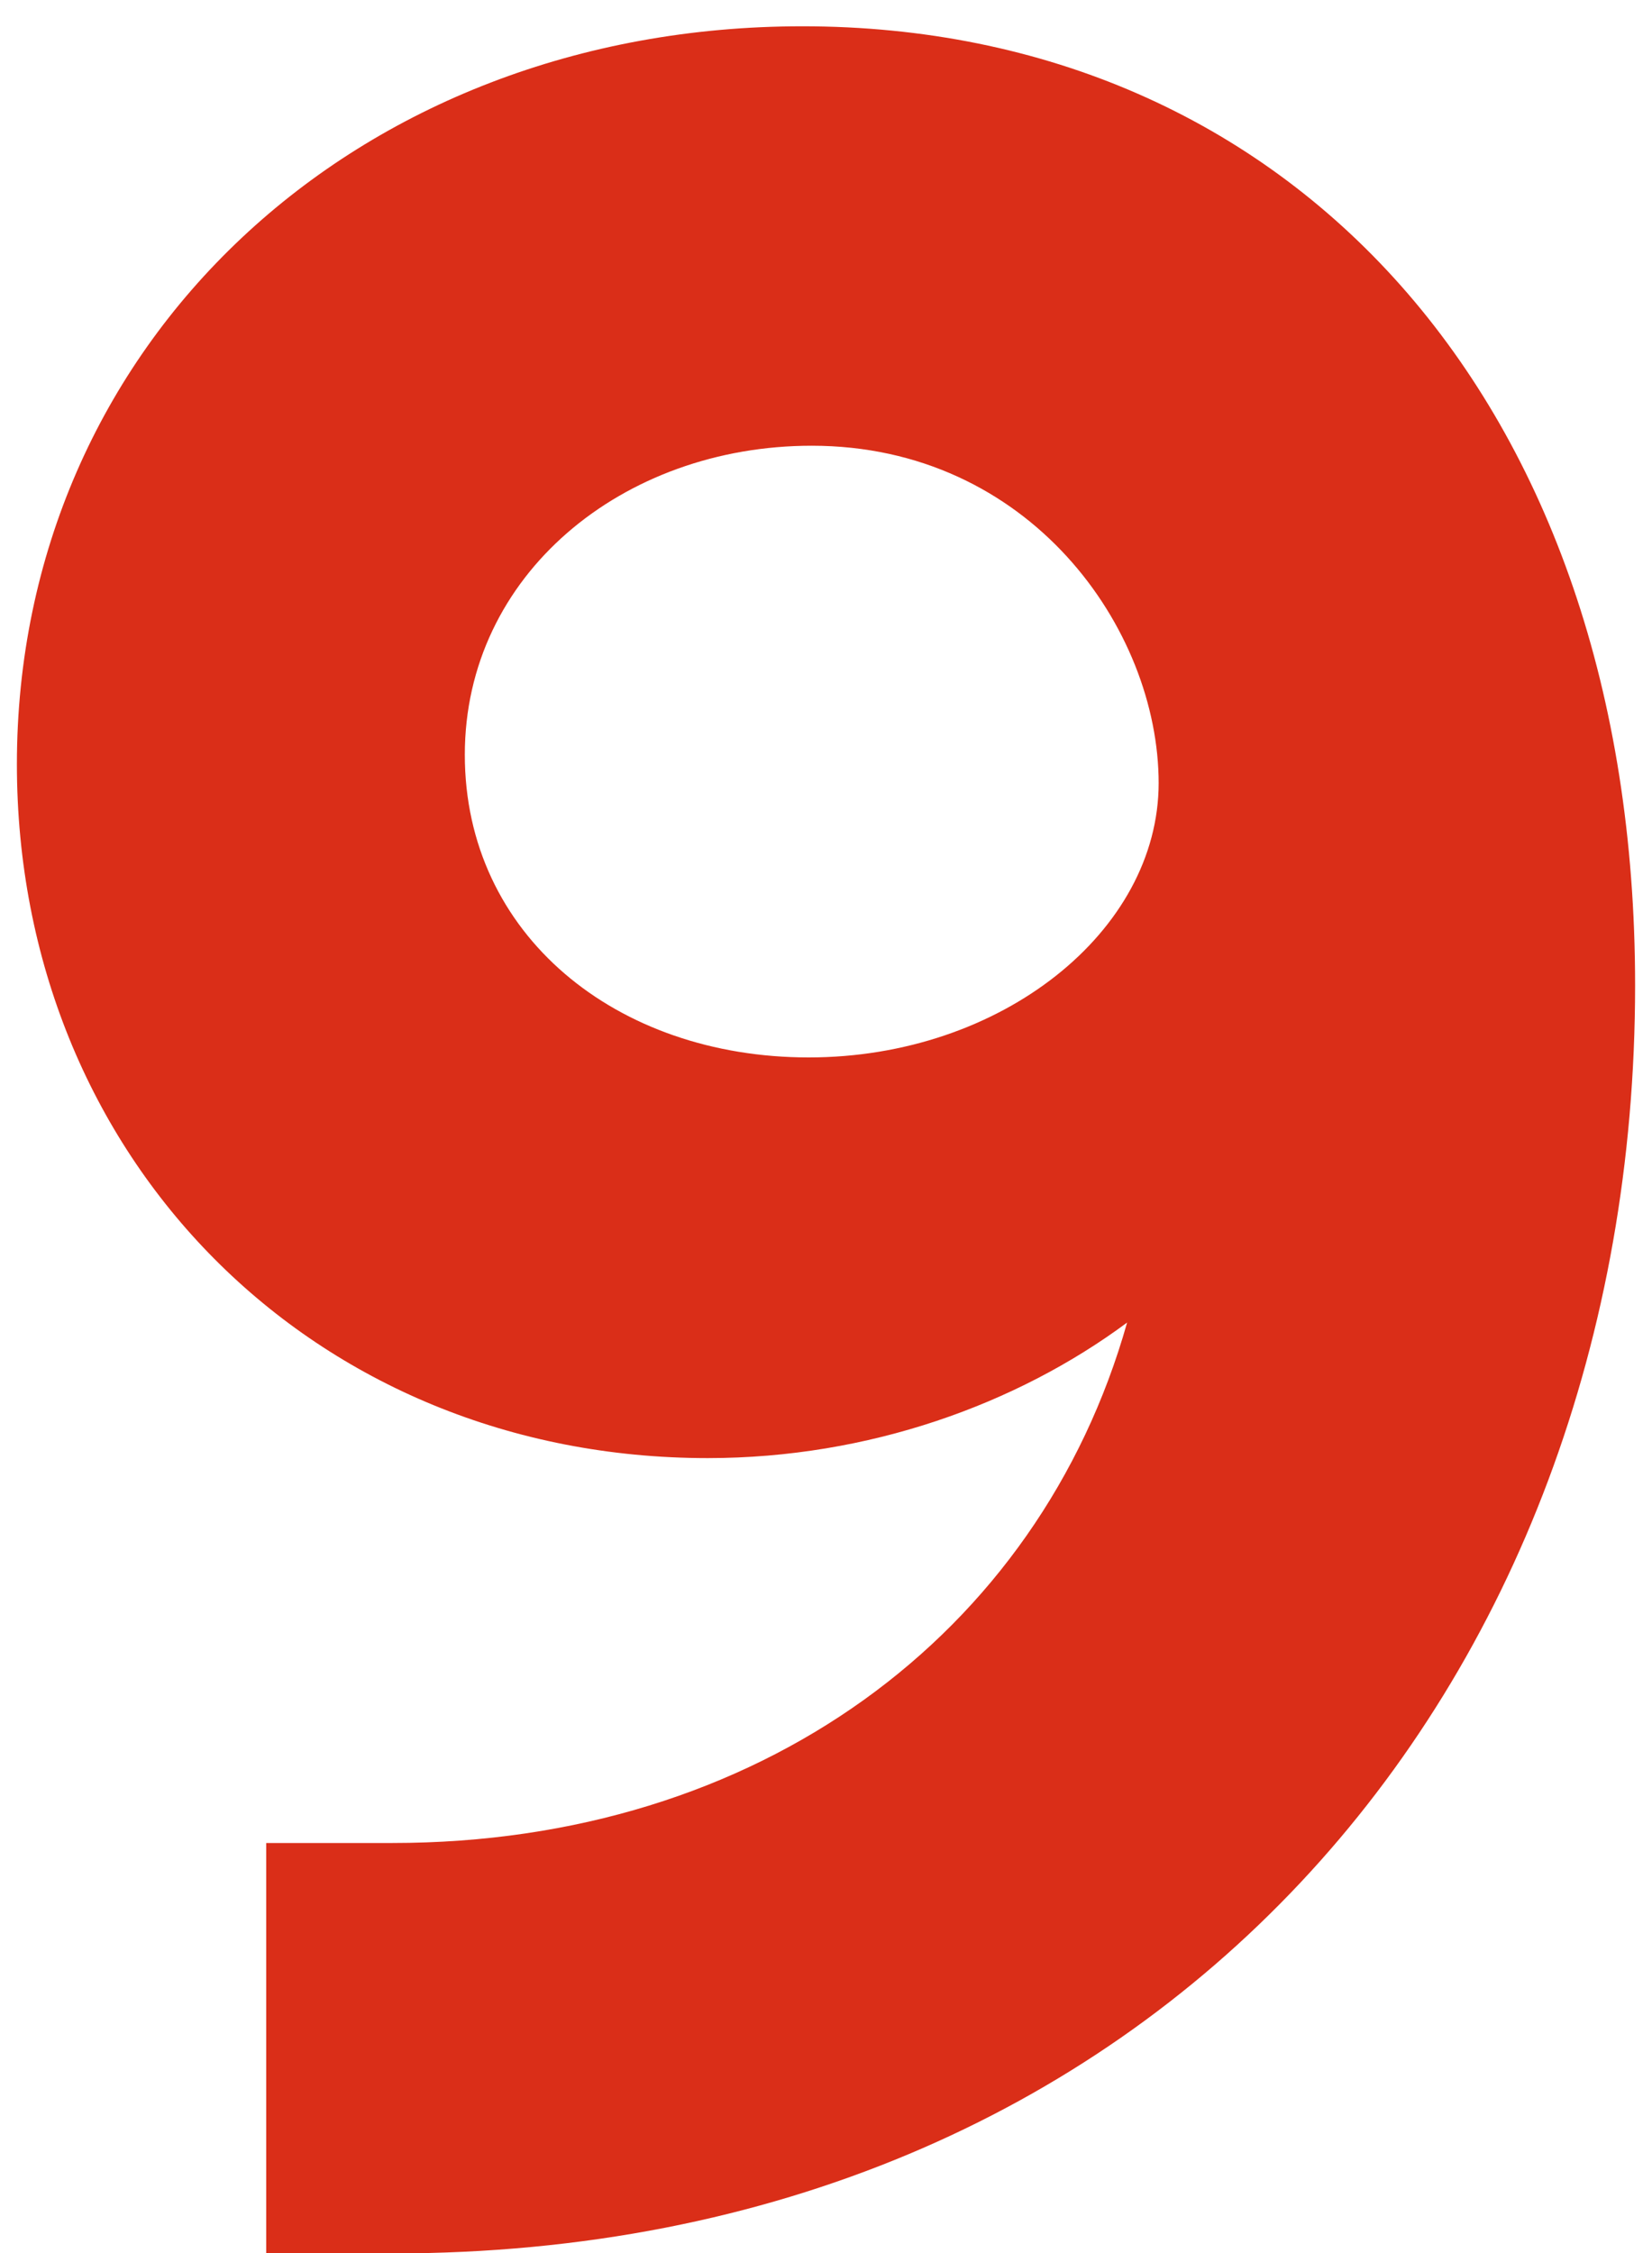
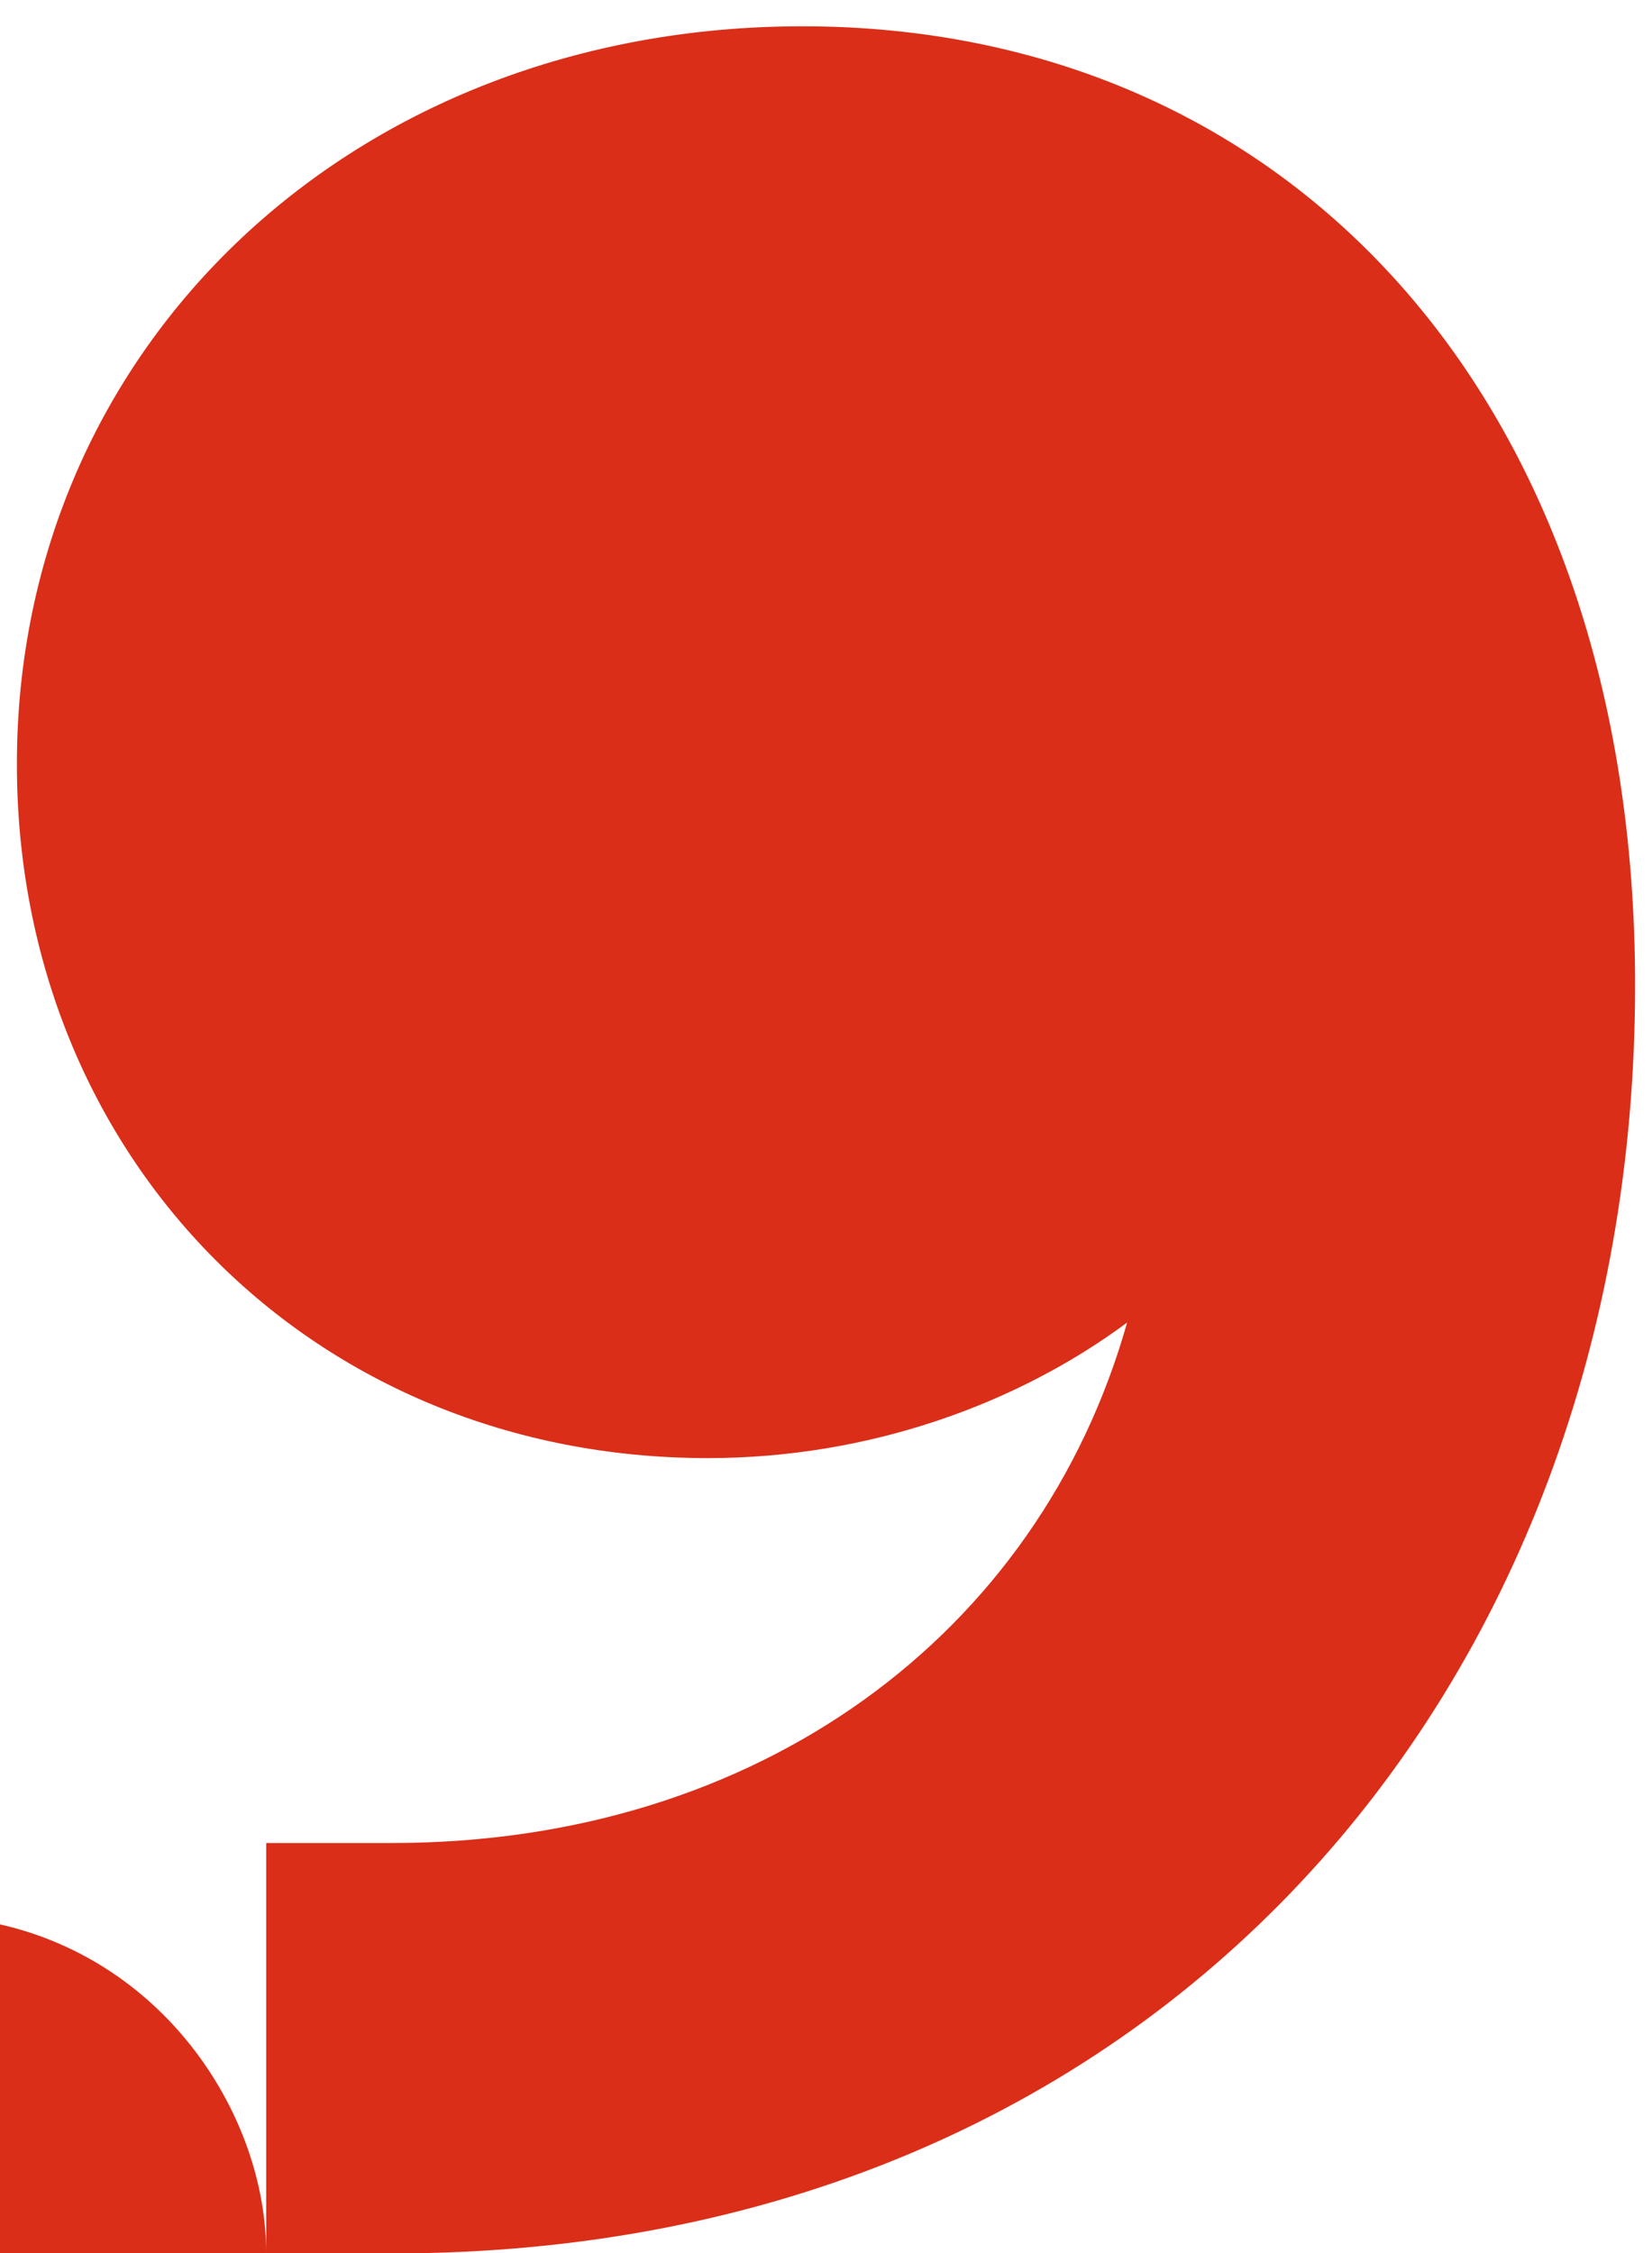
<svg xmlns="http://www.w3.org/2000/svg" width="44" height="60" viewBox="0 0 44 60">
-   <path style="fill: #da2e18;" d="M7.09,60v-10.92h3.36c9.74,0,17.22-5.54,19.57-13.86-2.94,2.18-6.89,3.61-11.17,3.61C8.35,38.83.45,30.85.45,20.35.45,9.18,9.44.7,21.37.7c12.94,0,22.18,9.91,22.18,25.54,0,18.73-12.77,33.77-33.1,33.77h-3.36ZM30.86,20.86c0-4.12-3.44-8.99-9.24-8.99-5.04,0-9.24,3.44-9.24,8.23s4.03,8.06,9.16,8.06,9.32-3.36,9.32-7.31Z" />
+   <path style="fill: #da2e18;" d="M7.09,60v-10.92h3.36c9.74,0,17.22-5.54,19.57-13.86-2.94,2.18-6.89,3.61-11.17,3.61C8.35,38.83.45,30.85.45,20.35.45,9.18,9.44.7,21.37.7c12.94,0,22.18,9.91,22.18,25.54,0,18.73-12.77,33.77-33.1,33.77h-3.36Zc0-4.12-3.44-8.99-9.24-8.99-5.04,0-9.24,3.44-9.24,8.23s4.03,8.06,9.16,8.06,9.32-3.36,9.32-7.31Z" />
</svg>